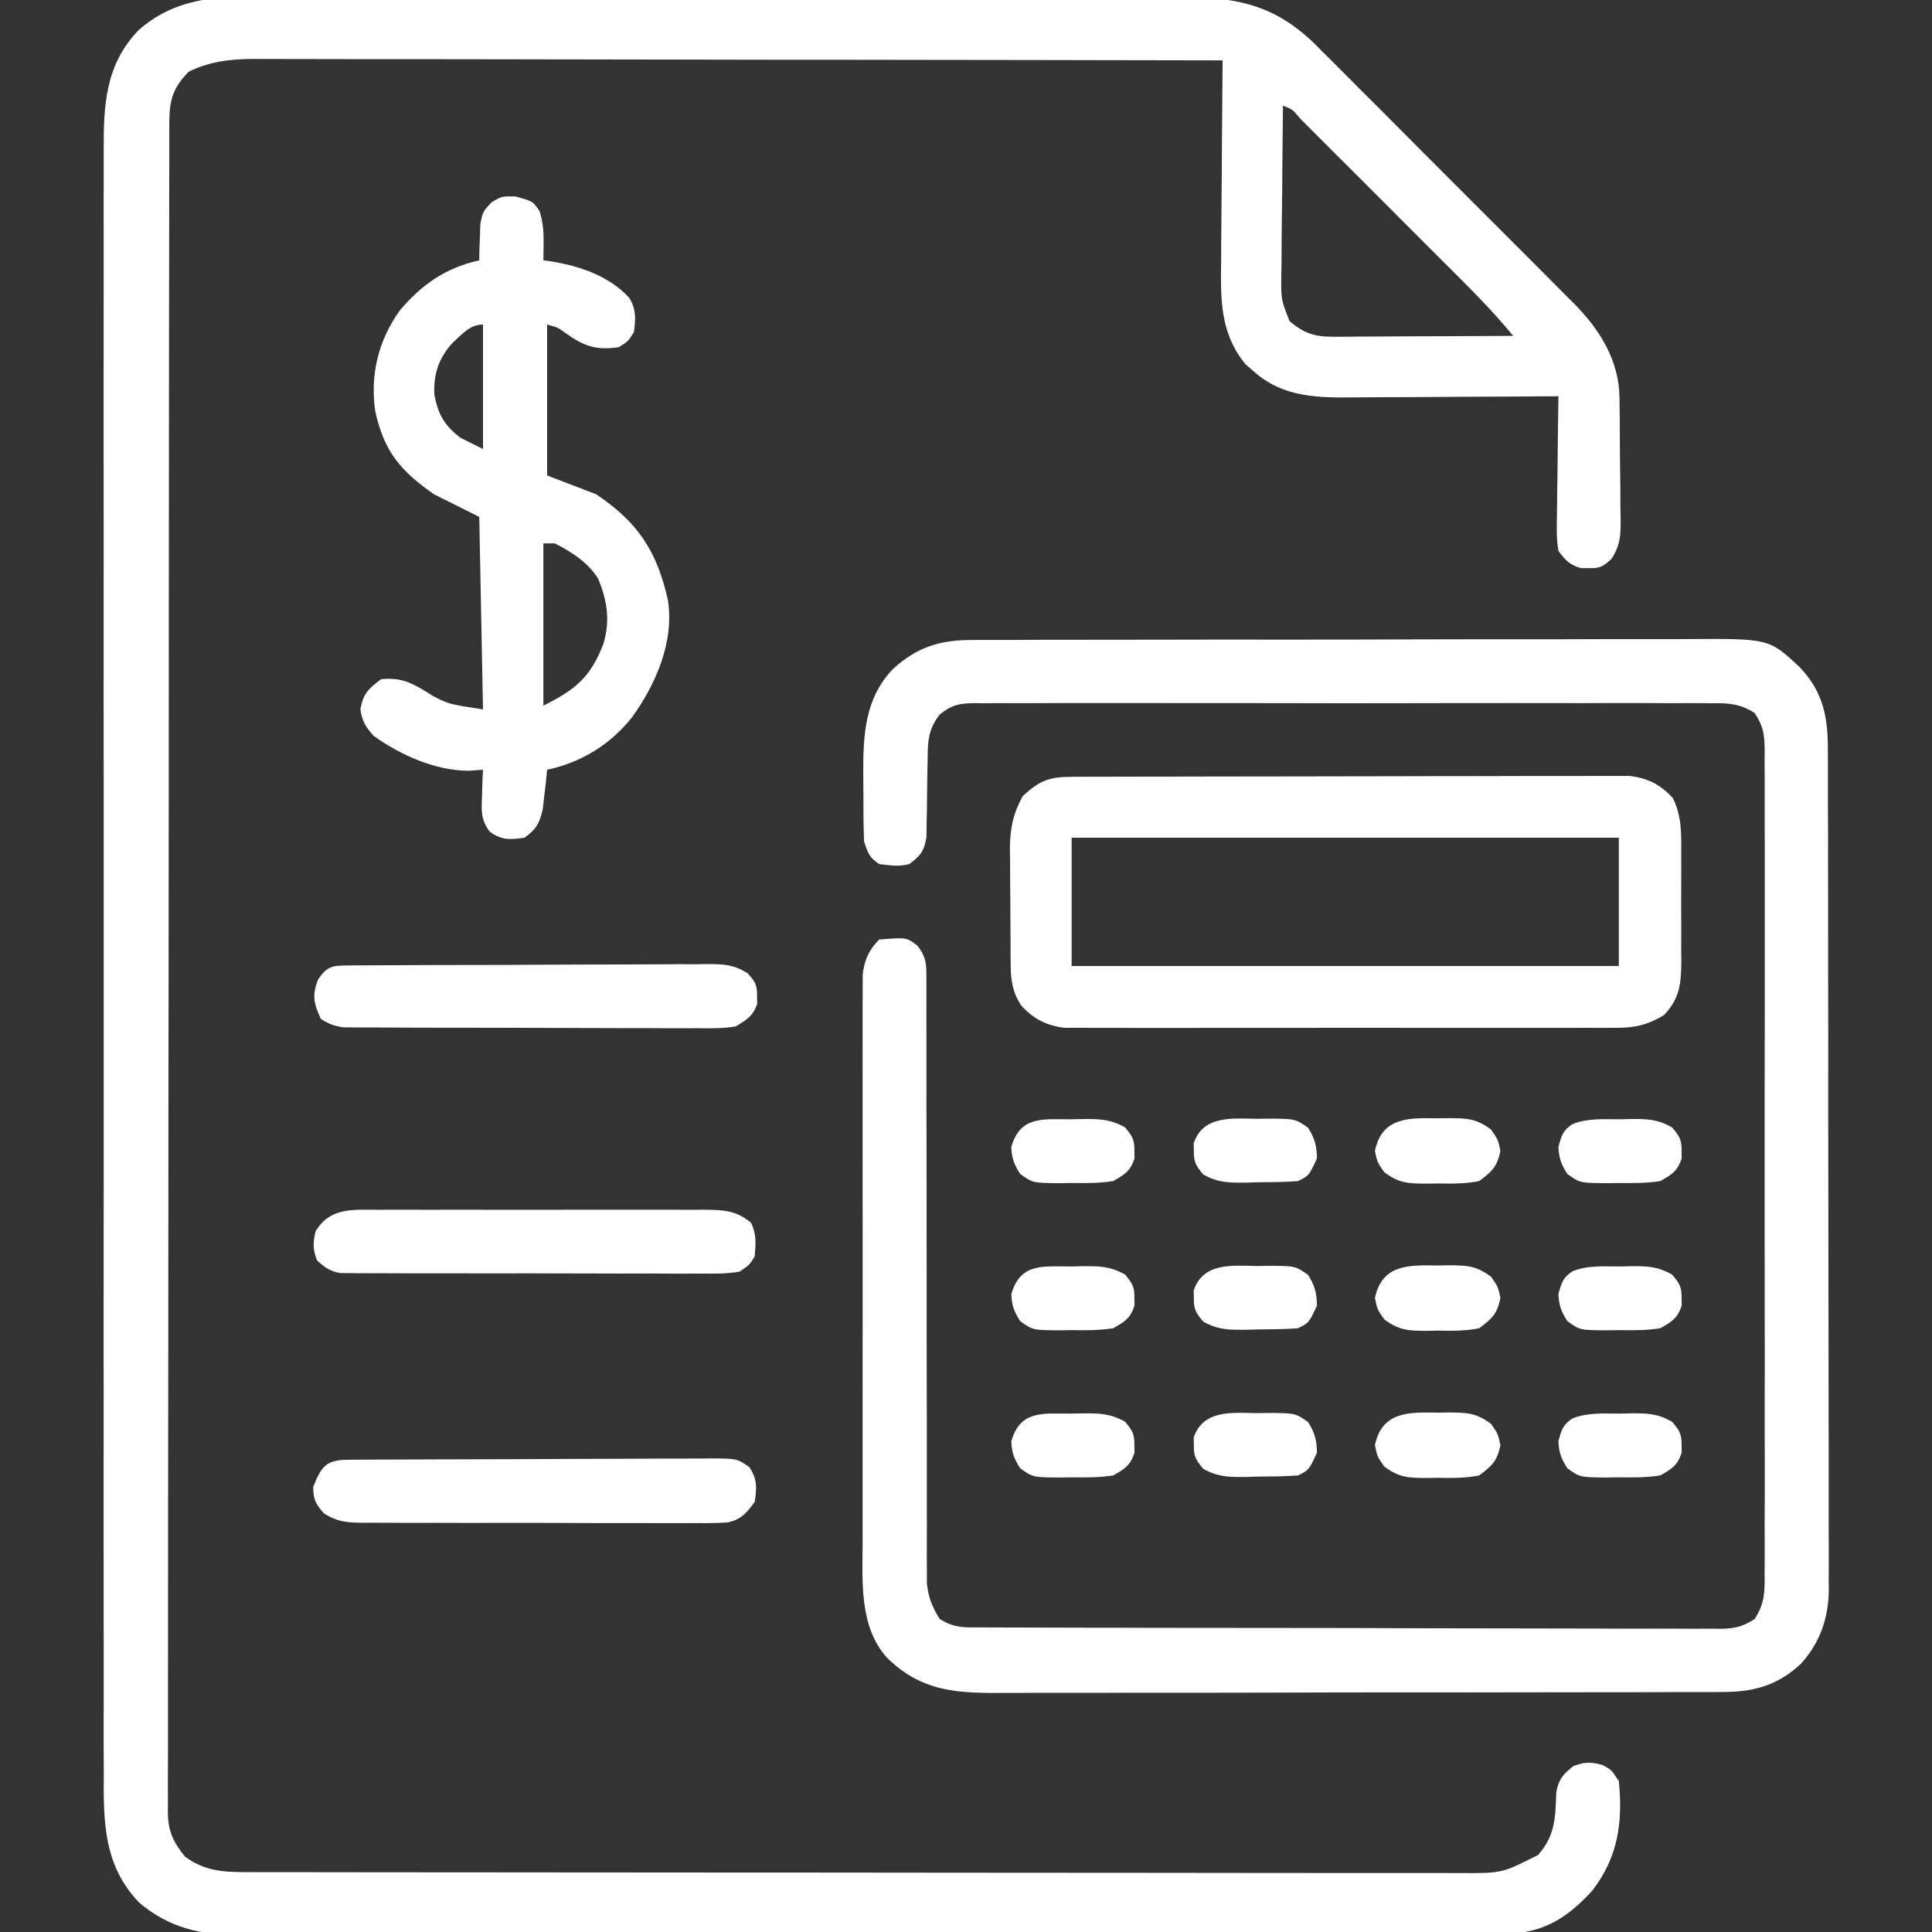
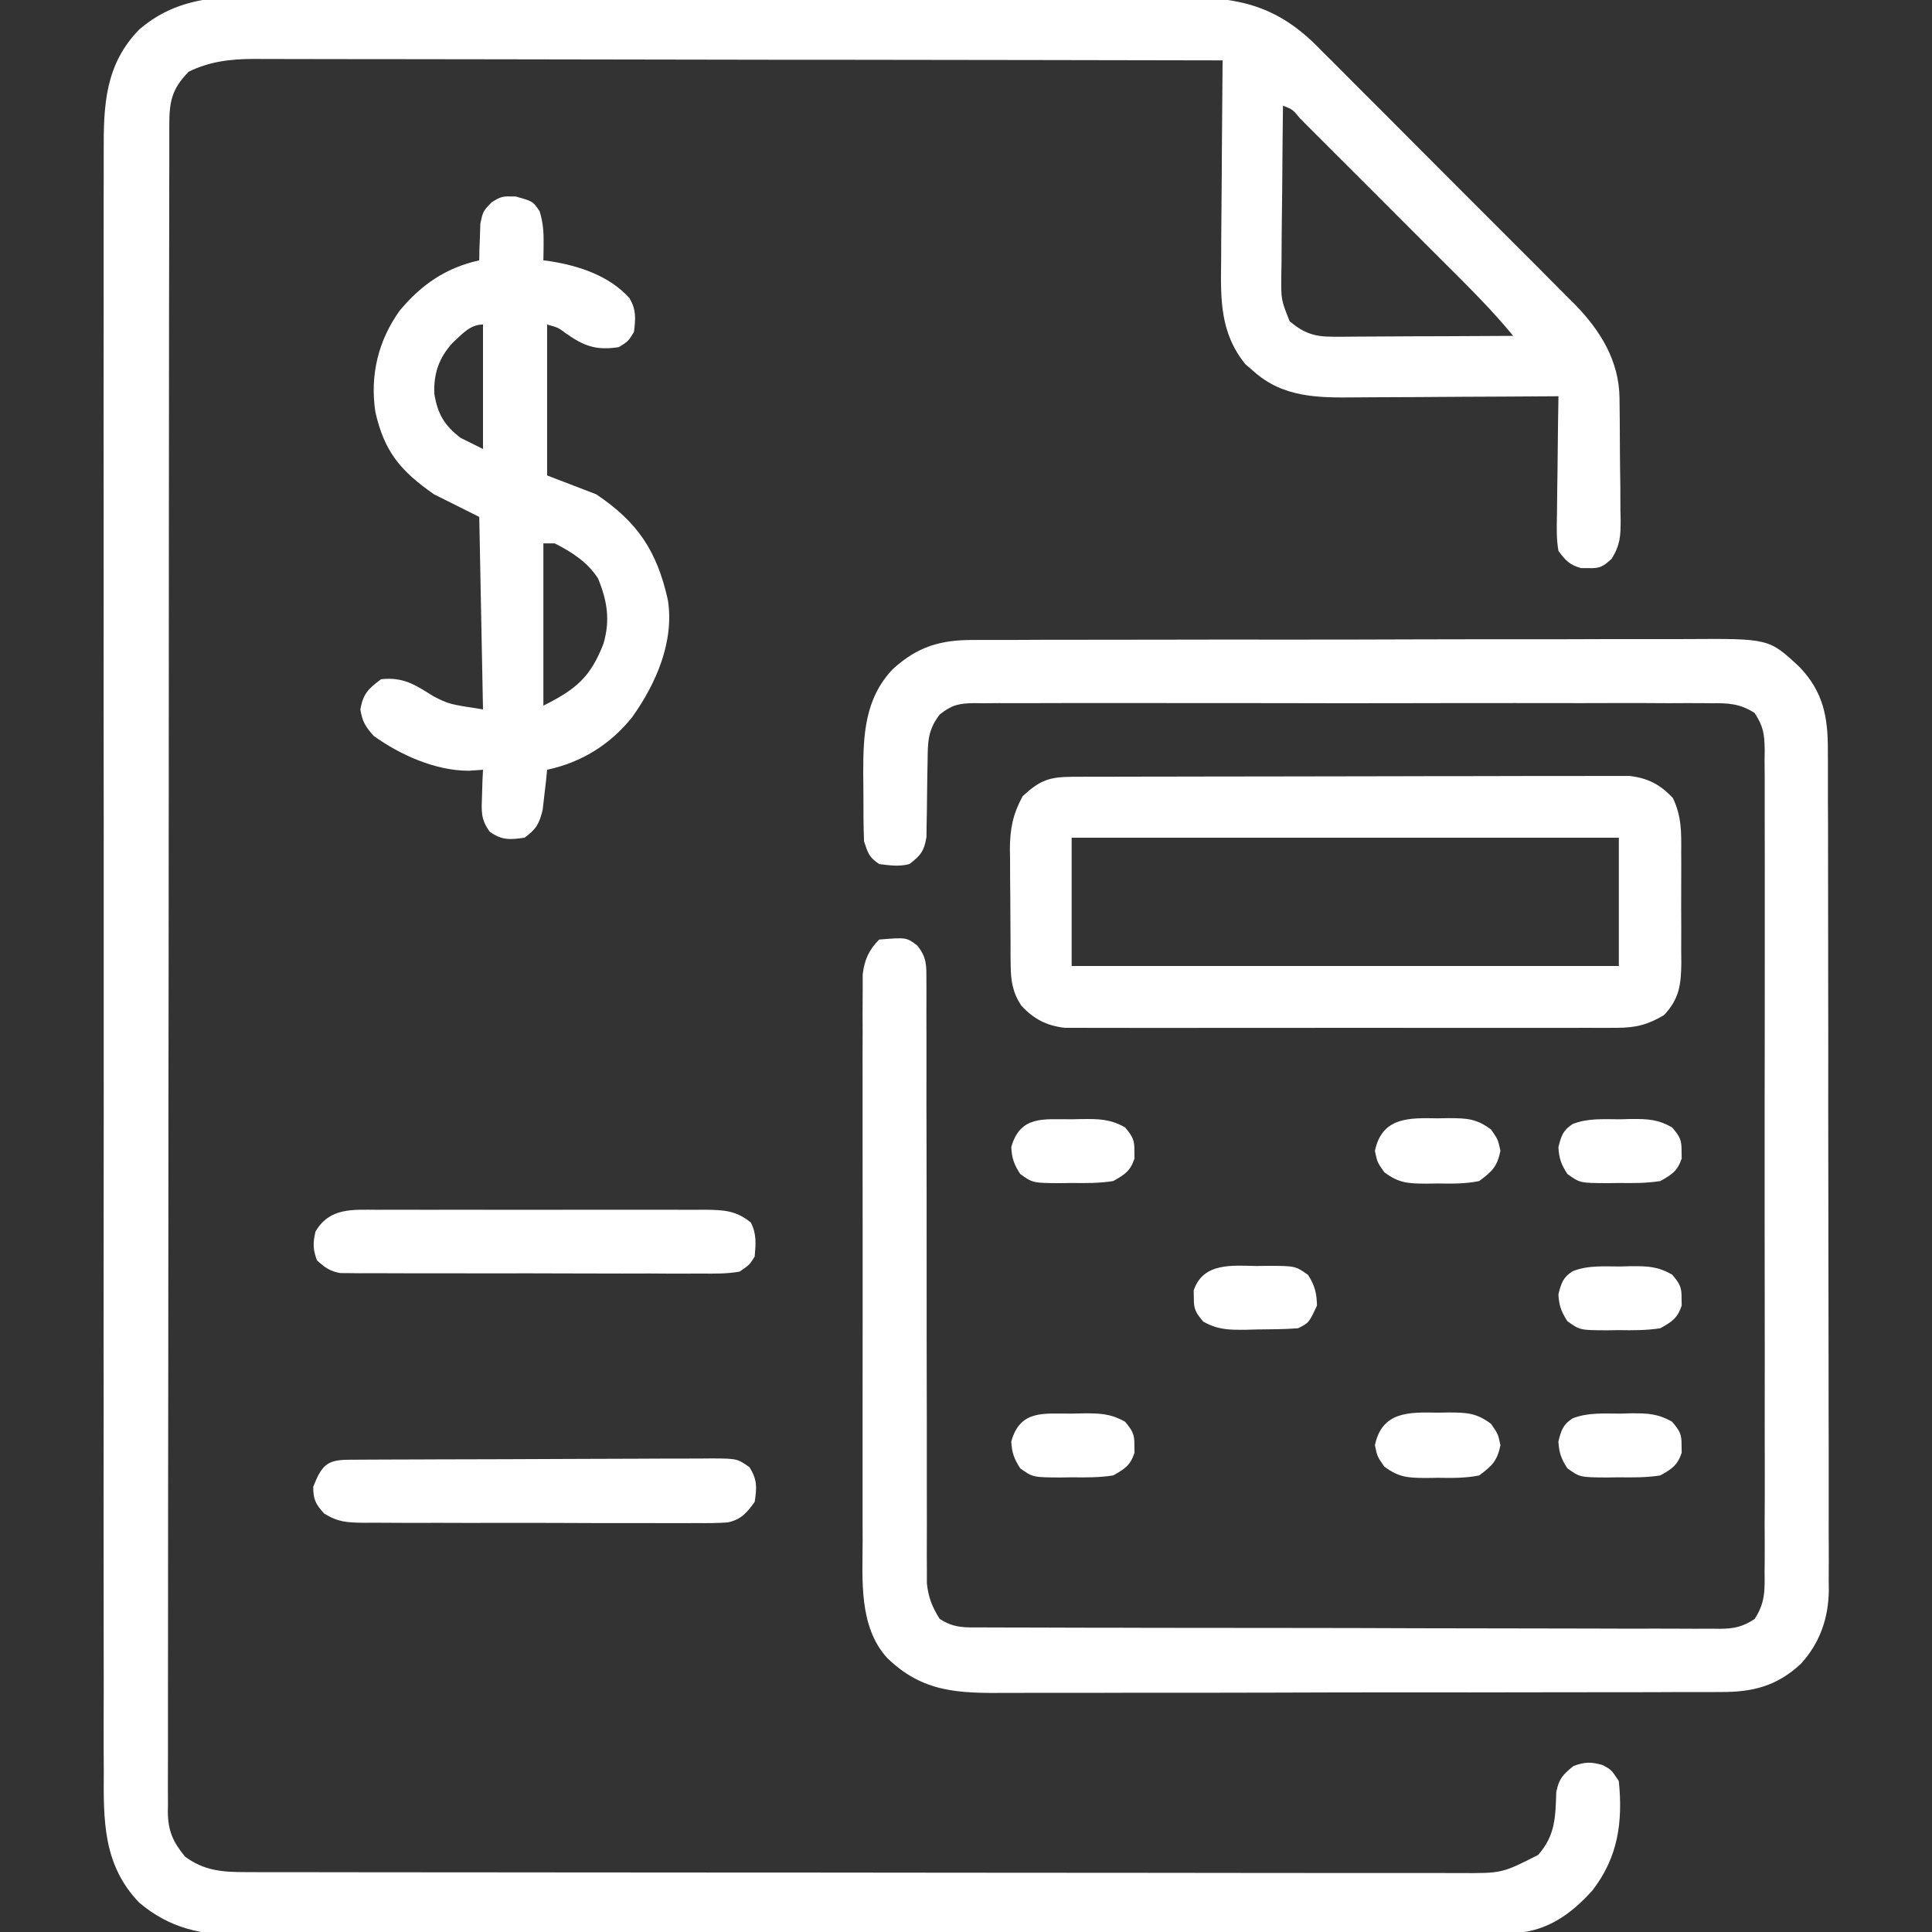
<svg xmlns="http://www.w3.org/2000/svg" width="32" height="32" viewBox="0 0 32 32" fill="none">
  <rect x="0" y="0" width="32" height="32" fill="#333333" stroke="none" />
  <g clip-path="url(#clip0_284_5180)">
    <path d="M4.862 -0.049C5.032 -0.049 5.203 -0.05 5.374 -0.051C5.788 -0.052 6.202 -0.052 6.617 -0.051C6.953 -0.05 7.29 -0.05 7.627 -0.05C7.699 -0.05 7.699 -0.05 7.773 -0.05C7.871 -0.05 7.968 -0.051 8.066 -0.051C8.98 -0.052 9.895 -0.051 10.809 -0.049C11.593 -0.047 12.376 -0.047 13.16 -0.049C14.071 -0.051 14.983 -0.052 15.894 -0.051C15.991 -0.05 16.089 -0.05 16.186 -0.05C16.258 -0.05 16.258 -0.05 16.331 -0.05C16.667 -0.05 17.003 -0.05 17.34 -0.051C17.75 -0.052 18.16 -0.052 18.57 -0.05C18.779 -0.049 18.988 -0.049 19.197 -0.05C20.265 -0.055 20.991 -0.042 21.786 0.736C21.831 0.781 21.875 0.826 21.92 0.872C21.969 0.921 22.018 0.969 22.069 1.019C22.228 1.178 22.387 1.337 22.545 1.497C22.657 1.609 22.768 1.72 22.88 1.831C23.113 2.064 23.346 2.298 23.578 2.532C23.845 2.801 24.113 3.069 24.382 3.337C24.642 3.596 24.902 3.856 25.161 4.116C25.27 4.226 25.38 4.336 25.49 4.445C25.644 4.599 25.797 4.753 25.95 4.908C25.994 4.952 26.04 4.997 26.086 5.043C26.506 5.473 26.816 5.974 26.824 6.588C26.825 6.642 26.826 6.696 26.826 6.752C26.827 6.839 26.827 6.839 26.828 6.928C26.828 6.987 26.829 7.047 26.829 7.109C26.83 7.236 26.831 7.362 26.831 7.489C26.832 7.683 26.835 7.876 26.838 8.07C26.838 8.193 26.839 8.316 26.839 8.439C26.84 8.497 26.842 8.555 26.843 8.614C26.842 8.881 26.837 9.024 26.694 9.255C26.552 9.384 26.501 9.416 26.313 9.41C26.271 9.41 26.23 9.41 26.188 9.41C25.997 9.356 25.932 9.285 25.813 9.125C25.778 8.93 25.784 8.738 25.788 8.54C25.789 8.484 25.789 8.427 25.79 8.369C25.791 8.189 25.794 8.008 25.797 7.828C25.798 7.706 25.8 7.584 25.801 7.461C25.803 7.162 25.808 6.862 25.813 6.563C25.736 6.563 25.736 6.563 25.658 6.564C25.173 6.568 24.689 6.57 24.204 6.572C23.955 6.573 23.706 6.575 23.457 6.577C23.216 6.579 22.975 6.58 22.735 6.58C22.643 6.581 22.552 6.581 22.46 6.582C21.835 6.589 21.25 6.588 20.762 6.148C20.718 6.11 20.674 6.072 20.628 6.033C20.205 5.511 20.217 4.957 20.226 4.314C20.226 4.218 20.227 4.122 20.227 4.027C20.228 3.776 20.23 3.525 20.233 3.275C20.236 3.018 20.237 2.762 20.238 2.506C20.241 2.004 20.245 1.502 20.25 1C18.15 0.996 16.049 0.992 13.949 0.99C13.701 0.99 13.453 0.99 13.205 0.99C13.155 0.99 13.106 0.99 13.055 0.99C12.256 0.989 11.457 0.987 10.658 0.986C9.837 0.984 9.017 0.983 8.197 0.982C7.691 0.982 7.185 0.981 6.678 0.98C6.29 0.979 5.902 0.979 5.514 0.979C5.355 0.979 5.195 0.978 5.036 0.978C4.819 0.977 4.602 0.977 4.384 0.977C4.321 0.977 4.259 0.976 4.194 0.976C3.814 0.978 3.47 1.018 3.125 1.188C2.837 1.483 2.804 1.691 2.804 2.088C2.804 2.137 2.804 2.185 2.804 2.236C2.804 2.4 2.804 2.564 2.804 2.729C2.803 2.847 2.803 2.966 2.803 3.084C2.802 3.411 2.802 3.738 2.802 4.065C2.802 4.417 2.801 4.768 2.8 5.12C2.799 5.971 2.799 6.821 2.798 7.672C2.798 8.072 2.797 8.472 2.797 8.873C2.796 10.202 2.795 11.532 2.795 12.861C2.795 12.947 2.795 13.034 2.795 13.12C2.795 13.162 2.795 13.205 2.795 13.249C2.795 13.465 2.794 13.681 2.794 13.897C2.794 13.94 2.794 13.983 2.794 14.027C2.794 15.418 2.792 16.809 2.79 18.2C2.788 19.67 2.787 21.14 2.787 22.61C2.787 23.412 2.786 24.213 2.784 25.015C2.783 25.697 2.783 26.38 2.783 27.062C2.783 27.411 2.783 27.759 2.782 28.107C2.781 28.426 2.781 28.745 2.782 29.064C2.782 29.179 2.782 29.295 2.781 29.41C2.78 29.567 2.781 29.724 2.782 29.88C2.781 29.948 2.781 29.948 2.78 30.017C2.784 30.331 2.867 30.508 3.063 30.75C3.374 30.982 3.675 31.008 4.055 31.008C4.128 31.009 4.202 31.009 4.278 31.009C4.359 31.009 4.44 31.009 4.524 31.009C4.611 31.009 4.698 31.009 4.785 31.009C5.024 31.01 5.263 31.01 5.502 31.01C5.76 31.01 6.017 31.011 6.275 31.011C6.839 31.012 7.403 31.012 7.967 31.012C8.319 31.013 8.671 31.013 9.023 31.013C9.998 31.014 10.973 31.015 11.947 31.015C12.041 31.015 12.041 31.015 12.136 31.015C12.23 31.015 12.23 31.015 12.326 31.015C12.453 31.015 12.579 31.015 12.706 31.015C12.8 31.015 12.8 31.015 12.896 31.015C13.915 31.015 14.934 31.016 15.952 31.018C16.998 31.019 18.044 31.02 19.089 31.02C19.676 31.02 20.264 31.021 20.851 31.022C21.351 31.023 21.851 31.023 22.35 31.023C22.605 31.022 22.86 31.022 23.115 31.023C23.349 31.024 23.583 31.024 23.816 31.023C23.94 31.023 24.065 31.024 24.189 31.024C24.878 31.027 24.878 31.027 25.476 30.724C25.764 30.395 25.762 30.099 25.777 29.682C25.82 29.462 25.889 29.388 26.063 29.25C26.253 29.182 26.348 29.18 26.543 29.234C26.688 29.312 26.688 29.312 26.813 29.5C26.881 30.184 26.8 30.762 26.375 31.312C26.03 31.695 25.65 31.971 25.125 32.016C25.059 32.016 24.992 32.016 24.923 32.016C24.846 32.017 24.768 32.017 24.689 32.018C24.604 32.018 24.518 32.018 24.433 32.018C24.342 32.018 24.251 32.018 24.16 32.019C23.91 32.02 23.66 32.02 23.41 32.02C23.14 32.02 22.87 32.021 22.601 32.022C22.011 32.024 21.421 32.025 20.832 32.025C20.463 32.025 20.095 32.026 19.727 32.026C18.707 32.028 17.687 32.029 16.667 32.03C16.601 32.03 16.536 32.03 16.469 32.03C16.403 32.03 16.338 32.03 16.271 32.03C16.138 32.03 16.006 32.03 15.873 32.03C15.807 32.03 15.741 32.03 15.674 32.03C14.608 32.031 13.543 32.033 12.478 32.036C11.384 32.039 10.29 32.04 9.195 32.04C8.581 32.041 7.967 32.041 7.353 32.044C6.83 32.045 6.307 32.046 5.784 32.045C5.517 32.044 5.251 32.045 4.984 32.046C4.74 32.048 4.495 32.048 4.251 32.046C4.162 32.046 4.074 32.047 3.986 32.048C3.338 32.055 2.81 31.939 2.304 31.512C1.702 30.883 1.714 30.147 1.719 29.328C1.718 29.208 1.718 29.089 1.717 28.969C1.716 28.641 1.717 28.313 1.718 27.985C1.718 27.631 1.717 27.277 1.717 26.922C1.716 26.229 1.716 25.536 1.716 24.842C1.717 24.279 1.717 23.715 1.717 23.152C1.717 23.072 1.717 22.991 1.717 22.909C1.717 22.746 1.717 22.583 1.716 22.42C1.716 20.935 1.717 19.451 1.718 17.966C1.719 16.612 1.719 15.258 1.718 13.903C1.716 12.38 1.716 10.858 1.717 9.335C1.717 9.173 1.717 9.011 1.717 8.848C1.717 8.768 1.717 8.688 1.717 8.606C1.717 8.043 1.717 7.481 1.716 6.918C1.716 6.232 1.716 5.546 1.717 4.86C1.718 4.51 1.718 4.16 1.717 3.81C1.716 3.49 1.717 3.169 1.718 2.849C1.718 2.733 1.718 2.617 1.718 2.501C1.714 1.738 1.743 1.064 2.307 0.488C3.055 -0.157 3.926 -0.053 4.862 -0.049ZM21.25 1.75C21.244 2.225 21.24 2.7 21.237 3.175C21.235 3.336 21.234 3.498 21.231 3.659C21.228 3.892 21.227 4.124 21.226 4.356C21.225 4.428 21.223 4.501 21.222 4.575C21.219 4.966 21.219 4.966 21.361 5.322C21.601 5.521 21.771 5.578 22.083 5.577C22.149 5.577 22.215 5.577 22.284 5.577C22.355 5.576 22.426 5.575 22.499 5.575C22.573 5.575 22.646 5.574 22.721 5.574C22.955 5.573 23.189 5.572 23.422 5.57C23.581 5.57 23.739 5.569 23.898 5.569C24.286 5.567 24.674 5.565 25.063 5.563C24.708 5.129 24.311 4.739 23.915 4.344C23.84 4.269 23.765 4.194 23.69 4.119C23.534 3.962 23.378 3.806 23.221 3.65C23.02 3.449 22.819 3.248 22.619 3.047C22.464 2.893 22.31 2.738 22.155 2.584C22.081 2.51 22.007 2.436 21.933 2.362C21.83 2.259 21.727 2.156 21.624 2.053C21.578 2.007 21.578 2.007 21.531 1.959C21.411 1.813 21.411 1.813 21.25 1.75Z" fill="white" />
    <path d="M16.123 10.6C16.178 10.6 16.233 10.6 16.29 10.599C16.474 10.598 16.658 10.598 16.841 10.599C16.974 10.598 17.105 10.598 17.238 10.597C17.596 10.596 17.954 10.596 18.312 10.596C18.611 10.596 18.911 10.595 19.21 10.595C19.916 10.593 20.623 10.593 21.329 10.594C22.057 10.594 22.785 10.593 23.513 10.59C24.138 10.588 24.764 10.588 25.389 10.588C25.763 10.588 26.136 10.588 26.51 10.586C26.861 10.585 27.212 10.585 27.563 10.586C27.692 10.586 27.821 10.586 27.949 10.585C29.3 10.576 29.3 10.576 29.805 11.047C30.2 11.458 30.278 11.882 30.275 12.43C30.275 12.492 30.275 12.553 30.276 12.616C30.277 12.82 30.276 13.025 30.276 13.229C30.277 13.376 30.277 13.523 30.278 13.67C30.279 14.068 30.279 14.467 30.279 14.865C30.279 15.156 30.28 15.447 30.28 15.738C30.28 15.779 30.28 15.821 30.28 15.864C30.28 15.905 30.28 15.947 30.28 15.99C30.282 16.778 30.282 17.566 30.281 18.355C30.281 19.075 30.282 19.795 30.284 20.515C30.286 21.255 30.287 21.996 30.287 22.736C30.287 23.151 30.287 23.567 30.289 23.982C30.29 24.372 30.29 24.763 30.289 25.154C30.288 25.297 30.289 25.44 30.29 25.583C30.291 25.779 30.29 25.975 30.289 26.171C30.29 26.227 30.29 26.283 30.291 26.341C30.285 26.804 30.143 27.212 29.828 27.558C29.431 27.928 29.028 28.028 28.502 28.025C28.446 28.025 28.391 28.025 28.335 28.026C28.151 28.027 27.967 28.026 27.783 28.026C27.651 28.027 27.519 28.027 27.387 28.028C27.029 28.029 26.671 28.029 26.313 28.029C26.013 28.029 25.714 28.03 25.415 28.03C24.708 28.032 24.002 28.032 23.296 28.031C22.568 28.031 21.84 28.032 21.112 28.035C20.486 28.037 19.861 28.037 19.235 28.037C18.862 28.037 18.489 28.037 18.115 28.039C17.764 28.04 17.413 28.04 17.061 28.039C16.933 28.039 16.804 28.039 16.676 28.04C15.885 28.045 15.285 28.039 14.691 27.457C14.223 26.938 14.286 26.173 14.288 25.521C14.288 25.417 14.288 25.313 14.287 25.208C14.286 24.927 14.287 24.645 14.287 24.364C14.288 24.069 14.287 23.774 14.287 23.479C14.287 22.983 14.287 22.488 14.288 21.993C14.289 21.421 14.289 20.848 14.288 20.276C14.287 19.784 14.287 19.292 14.287 18.8C14.287 18.506 14.287 18.213 14.287 17.919C14.286 17.643 14.287 17.368 14.288 17.092C14.288 16.991 14.288 16.89 14.287 16.788C14.287 16.65 14.288 16.512 14.289 16.374C14.289 16.297 14.289 16.22 14.289 16.14C14.317 15.901 14.391 15.734 14.562 15.562C15.014 15.525 15.014 15.525 15.194 15.662C15.353 15.864 15.344 15.988 15.344 16.243C15.344 16.287 15.344 16.33 15.345 16.375C15.345 16.52 15.345 16.665 15.344 16.81C15.344 16.914 15.344 17.018 15.345 17.123C15.345 17.347 15.345 17.571 15.345 17.795C15.344 18.15 15.345 18.504 15.346 18.859C15.348 19.548 15.348 20.236 15.348 20.925C15.348 21.801 15.348 22.678 15.351 23.554C15.352 23.906 15.351 24.259 15.351 24.611C15.351 24.83 15.351 25.05 15.352 25.269C15.352 25.371 15.352 25.472 15.351 25.574C15.35 25.713 15.351 25.852 15.352 25.991C15.352 26.068 15.352 26.146 15.352 26.226C15.378 26.462 15.438 26.611 15.562 26.812C15.801 26.971 15.992 26.956 16.269 26.955C16.322 26.955 16.376 26.955 16.431 26.956C16.611 26.957 16.791 26.957 16.971 26.957C17.1 26.957 17.229 26.958 17.358 26.958C17.708 26.96 18.058 26.96 18.409 26.96C18.628 26.961 18.847 26.961 19.065 26.962C19.828 26.963 20.591 26.964 21.355 26.964C22.066 26.964 22.778 26.966 23.49 26.969C24.101 26.971 24.711 26.972 25.322 26.972C25.687 26.972 26.052 26.973 26.417 26.974C26.76 26.976 27.103 26.976 27.447 26.975C27.573 26.975 27.699 26.975 27.825 26.976C27.997 26.978 28.168 26.977 28.34 26.976C28.39 26.977 28.44 26.978 28.492 26.978C28.727 26.975 28.864 26.945 29.062 26.816C29.236 26.551 29.231 26.345 29.227 26.034C29.228 25.974 29.228 25.915 29.229 25.853C29.23 25.653 29.229 25.452 29.228 25.252C29.228 25.108 29.229 24.965 29.23 24.821C29.231 24.431 29.23 24.041 29.229 23.65C29.229 23.242 29.229 22.834 29.23 22.426C29.23 21.697 29.229 20.968 29.228 20.238C29.227 19.577 29.227 18.916 29.228 18.255C29.23 17.487 29.23 16.719 29.23 15.951C29.229 15.545 29.229 15.138 29.23 14.732C29.231 14.35 29.23 13.968 29.229 13.586C29.228 13.445 29.228 13.305 29.229 13.165C29.23 12.973 29.229 12.782 29.227 12.591C29.228 12.507 29.228 12.507 29.229 12.422C29.225 12.161 29.208 12.031 29.062 11.809C28.82 11.652 28.62 11.644 28.341 11.648C28.288 11.647 28.234 11.647 28.179 11.646C27.999 11.645 27.819 11.646 27.64 11.647C27.511 11.647 27.382 11.646 27.253 11.645C26.903 11.644 26.553 11.645 26.203 11.646C25.837 11.646 25.471 11.646 25.105 11.645C24.49 11.645 23.876 11.645 23.261 11.647C22.55 11.649 21.839 11.648 21.128 11.646C20.518 11.645 19.908 11.645 19.298 11.645C18.933 11.646 18.569 11.646 18.204 11.645C17.861 11.644 17.519 11.645 17.176 11.646C17.05 11.647 16.924 11.647 16.799 11.646C16.627 11.645 16.455 11.646 16.284 11.648C16.234 11.647 16.184 11.646 16.132 11.646C15.881 11.65 15.764 11.676 15.564 11.835C15.366 12.094 15.367 12.289 15.364 12.607C15.363 12.691 15.361 12.775 15.359 12.858C15.357 12.99 15.355 13.121 15.354 13.253C15.354 13.38 15.351 13.507 15.348 13.634C15.347 13.711 15.347 13.787 15.345 13.865C15.307 14.097 15.247 14.171 15.062 14.312C14.881 14.357 14.754 14.334 14.562 14.312C14.395 14.199 14.377 14.133 14.312 13.938C14.3 13.684 14.301 13.43 14.301 13.176C14.301 13.052 14.3 12.928 14.298 12.804C14.297 12.168 14.325 11.571 14.786 11.084C15.197 10.709 15.579 10.597 16.123 10.6Z" fill="white" />
    <path d="M17.76 12.866C17.843 12.866 17.925 12.866 18.009 12.865C18.101 12.865 18.193 12.865 18.284 12.865C18.381 12.865 18.477 12.864 18.573 12.864C18.834 12.863 19.096 12.863 19.357 12.863C19.52 12.862 19.684 12.862 19.847 12.862C20.358 12.861 20.869 12.86 21.38 12.86C21.97 12.86 22.56 12.859 23.15 12.857C23.606 12.855 24.062 12.855 24.518 12.855C24.79 12.855 25.062 12.854 25.335 12.853C25.591 12.852 25.847 12.852 26.104 12.853C26.198 12.853 26.292 12.852 26.386 12.852C26.514 12.851 26.643 12.851 26.771 12.852C26.843 12.852 26.915 12.852 26.989 12.852C27.297 12.888 27.499 12.994 27.709 13.219C27.853 13.523 27.849 13.785 27.846 14.117C27.846 14.182 27.847 14.248 27.847 14.315C27.847 14.452 27.846 14.589 27.846 14.727C27.844 14.937 27.846 15.146 27.847 15.356C27.847 15.49 27.847 15.624 27.846 15.758C27.847 15.82 27.847 15.883 27.848 15.947C27.843 16.305 27.818 16.539 27.563 16.812C27.291 16.975 27.091 17.023 26.775 17.024C26.652 17.025 26.652 17.025 26.527 17.025C26.436 17.025 26.346 17.025 26.256 17.024C26.161 17.024 26.065 17.025 25.97 17.025C25.711 17.026 25.452 17.026 25.193 17.025C24.922 17.025 24.651 17.025 24.38 17.025C23.925 17.026 23.47 17.025 23.015 17.024C22.489 17.023 21.963 17.024 21.437 17.025C20.985 17.026 20.533 17.026 20.081 17.025C19.811 17.025 19.541 17.025 19.272 17.026C19.018 17.026 18.765 17.026 18.511 17.025C18.418 17.024 18.325 17.024 18.232 17.025C18.105 17.025 17.978 17.025 17.851 17.024C17.779 17.024 17.709 17.024 17.635 17.024C17.331 16.987 17.128 16.881 16.918 16.66C16.772 16.437 16.743 16.251 16.74 15.988C16.74 15.936 16.739 15.885 16.738 15.833C16.738 15.778 16.738 15.723 16.738 15.667C16.737 15.61 16.737 15.553 16.737 15.494C16.736 15.374 16.736 15.254 16.735 15.134C16.735 14.95 16.733 14.767 16.731 14.584C16.73 14.467 16.73 14.35 16.73 14.233C16.729 14.179 16.728 14.124 16.727 14.068C16.729 13.727 16.775 13.489 16.938 13.188C17.221 12.925 17.38 12.867 17.76 12.866ZM17.75 13.875C17.75 14.576 17.75 15.277 17.75 16C20.741 16 23.732 16 26.813 16C26.813 15.299 26.813 14.598 26.813 13.875C23.822 13.875 20.832 13.875 17.75 13.875Z" fill="white" />
    <path d="M8.539 3.254C8.827 3.334 8.827 3.334 8.938 3.5C8.996 3.686 9.007 3.853 9.004 4.047C9.003 4.097 9.003 4.147 9.002 4.198C9.001 4.236 9.001 4.274 9 4.312C9.037 4.317 9.074 4.322 9.113 4.327C9.591 4.402 10.091 4.567 10.424 4.936C10.541 5.131 10.528 5.278 10.5 5.5C10.406 5.652 10.406 5.652 10.25 5.75C9.869 5.807 9.671 5.733 9.36 5.512C9.244 5.426 9.244 5.426 9.062 5.375C9.062 6.2 9.062 7.025 9.062 7.875C9.331 7.978 9.599 8.081 9.875 8.187C10.563 8.649 10.881 9.126 11.062 9.937C11.172 10.629 10.862 11.334 10.467 11.883C10.103 12.336 9.63 12.627 9.062 12.75C9.056 12.81 9.05 12.87 9.044 12.933C9.035 13.011 9.025 13.091 9.016 13.172C9.007 13.25 8.998 13.329 8.989 13.409C8.932 13.646 8.882 13.732 8.688 13.875C8.447 13.909 8.313 13.92 8.112 13.776C7.958 13.568 7.975 13.428 7.984 13.172C7.987 13.093 7.989 13.014 7.991 12.933C7.994 12.872 7.997 12.812 8 12.75C7.921 12.755 7.843 12.76 7.762 12.766C7.211 12.765 6.632 12.506 6.188 12.188C6.053 12.033 6.004 11.959 5.969 11.754C6.011 11.493 6.102 11.406 6.312 11.25C6.679 11.21 6.875 11.341 7.177 11.531C7.435 11.663 7.435 11.663 8 11.75C7.979 10.698 7.959 9.646 7.938 8.562C7.69 8.439 7.442 8.315 7.188 8.187C6.637 7.802 6.366 7.485 6.217 6.822C6.126 6.217 6.264 5.642 6.62 5.145C6.982 4.712 7.383 4.436 7.938 4.312C7.939 4.229 7.939 4.229 7.94 4.144C7.943 4.07 7.946 3.997 7.949 3.922C7.951 3.849 7.954 3.777 7.956 3.702C8 3.5 8 3.5 8.145 3.348C8.312 3.25 8.312 3.25 8.539 3.254ZM7.495 5.68C7.269 5.929 7.18 6.189 7.194 6.525C7.249 6.853 7.356 7.042 7.625 7.25C7.749 7.312 7.872 7.374 8 7.437C8 6.757 8 6.076 8 5.375C7.782 5.375 7.651 5.539 7.495 5.68ZM9 9C9 9.887 9 10.774 9 11.688C9.543 11.416 9.781 11.215 9.996 10.66C10.109 10.269 10.058 9.954 9.906 9.582C9.736 9.314 9.468 9.141 9.188 9C9.126 9 9.064 9 9 9Z" fill="white" />
-     <path d="M5.767 15.991C5.823 15.99 5.879 15.99 5.937 15.989C5.998 15.989 6.06 15.989 6.123 15.989C6.188 15.989 6.253 15.988 6.319 15.988C6.534 15.986 6.749 15.986 6.964 15.985C7.037 15.985 7.111 15.985 7.186 15.984C7.574 15.983 7.962 15.982 8.35 15.982C8.751 15.981 9.152 15.979 9.553 15.976C9.86 15.975 10.168 15.974 10.476 15.974C10.624 15.973 10.772 15.973 10.92 15.972C11.127 15.97 11.333 15.97 11.54 15.971C11.601 15.97 11.663 15.969 11.726 15.968C11.997 15.97 12.146 15.975 12.382 16.119C12.509 16.26 12.543 16.313 12.539 16.5C12.54 16.562 12.54 16.562 12.542 16.625C12.474 16.829 12.37 16.888 12.188 17C11.974 17.037 11.764 17.033 11.548 17.03C11.451 17.031 11.451 17.031 11.353 17.031C11.141 17.032 10.929 17.03 10.717 17.029C10.569 17.029 10.422 17.029 10.274 17.029C9.965 17.028 9.656 17.027 9.347 17.026C8.951 17.024 8.555 17.023 8.158 17.023C7.854 17.023 7.549 17.023 7.245 17.022C7.099 17.021 6.953 17.021 6.806 17.021C6.602 17.021 6.398 17.02 6.194 17.018C6.134 17.018 6.073 17.018 6.011 17.018C5.927 17.017 5.927 17.017 5.842 17.017C5.794 17.017 5.746 17.016 5.696 17.016C5.541 16.997 5.443 16.96 5.313 16.875C5.198 16.616 5.166 16.495 5.266 16.227C5.418 15.999 5.507 15.992 5.767 15.991Z" fill="white" />
    <path d="M6.252 20.038C6.315 20.038 6.378 20.038 6.443 20.037C6.651 20.036 6.858 20.037 7.066 20.038C7.211 20.038 7.355 20.037 7.5 20.037C7.803 20.037 8.106 20.037 8.408 20.038C8.797 20.039 9.185 20.038 9.573 20.037C9.871 20.037 10.17 20.037 10.468 20.037C10.611 20.038 10.755 20.037 10.898 20.037C11.098 20.037 11.298 20.037 11.498 20.038C11.557 20.038 11.616 20.038 11.677 20.037C11.98 20.04 12.194 20.048 12.437 20.25C12.534 20.443 12.518 20.6 12.5 20.812C12.414 20.95 12.414 20.95 12.25 21.062C12.035 21.1 11.823 21.096 11.606 21.094C11.508 21.094 11.508 21.094 11.407 21.095C11.191 21.096 10.974 21.095 10.758 21.093C10.607 21.093 10.457 21.094 10.306 21.094C9.991 21.094 9.676 21.093 9.361 21.092C8.956 21.09 8.552 21.09 8.148 21.091C7.837 21.091 7.527 21.091 7.216 21.09C7.067 21.09 6.918 21.09 6.769 21.09C6.56 21.09 6.352 21.089 6.144 21.088C6.082 21.088 6.02 21.088 5.957 21.089C5.9 21.088 5.843 21.087 5.785 21.087C5.735 21.087 5.686 21.086 5.635 21.086C5.464 21.056 5.377 20.992 5.25 20.875C5.182 20.692 5.181 20.589 5.226 20.398C5.458 19.999 5.841 20.036 6.252 20.038Z" fill="white" />
    <path d="M5.77 24.178C5.826 24.178 5.883 24.177 5.941 24.177C6.003 24.177 6.066 24.177 6.13 24.176C6.195 24.176 6.261 24.176 6.328 24.175C6.545 24.174 6.763 24.173 6.98 24.173C7.054 24.172 7.128 24.172 7.204 24.172C7.596 24.171 7.988 24.17 8.38 24.169C8.785 24.168 9.19 24.166 9.596 24.164C9.907 24.162 10.218 24.162 10.529 24.161C10.678 24.161 10.828 24.16 10.977 24.159C11.186 24.158 11.395 24.158 11.604 24.158C11.666 24.157 11.728 24.157 11.792 24.156C12.209 24.159 12.209 24.159 12.413 24.301C12.543 24.506 12.537 24.638 12.5 24.875C12.374 25.054 12.274 25.169 12.054 25.216C11.885 25.228 11.718 25.229 11.549 25.227C11.453 25.228 11.453 25.228 11.354 25.228C11.143 25.229 10.931 25.228 10.719 25.227C10.571 25.227 10.424 25.227 10.277 25.227C9.968 25.227 9.659 25.227 9.351 25.225C8.955 25.223 8.559 25.223 8.163 25.224C7.859 25.225 7.555 25.224 7.251 25.223C7.105 25.223 6.959 25.223 6.813 25.224C6.609 25.224 6.405 25.223 6.201 25.221C6.141 25.221 6.08 25.222 6.018 25.222C5.751 25.218 5.602 25.212 5.37 25.07C5.227 24.912 5.188 24.838 5.188 24.625C5.327 24.281 5.404 24.18 5.77 24.178Z" fill="white" />
    <path d="M23.812 23.398C23.905 23.397 23.905 23.397 23.999 23.395C24.298 23.397 24.452 23.401 24.697 23.584C24.812 23.75 24.812 23.75 24.852 23.938C24.797 24.2 24.715 24.277 24.5 24.438C24.27 24.484 24.046 24.481 23.812 24.477C23.72 24.478 23.72 24.478 23.626 24.48C23.327 24.478 23.173 24.474 22.928 24.291C22.812 24.125 22.812 24.125 22.773 23.938C22.89 23.376 23.337 23.389 23.812 23.398Z" fill="white" />
-     <path d="M23.812 20.961C23.905 20.959 23.905 20.959 23.999 20.957C24.298 20.959 24.452 20.964 24.697 21.147C24.812 21.312 24.812 21.312 24.852 21.5C24.797 21.763 24.715 21.839 24.5 22C24.27 22.046 24.046 22.044 23.812 22.039C23.72 22.041 23.72 22.041 23.626 22.043C23.327 22.041 23.173 22.036 22.928 21.853C22.812 21.688 22.812 21.688 22.773 21.5C22.89 20.939 23.337 20.952 23.812 20.961Z" fill="white" />
    <path d="M23.812 18.523C23.905 18.522 23.905 18.522 23.999 18.52C24.298 18.522 24.452 18.526 24.697 18.709C24.812 18.875 24.812 18.875 24.852 19.062C24.797 19.325 24.715 19.402 24.5 19.562C24.27 19.609 24.046 19.606 23.812 19.602C23.72 19.603 23.72 19.603 23.626 19.605C23.327 19.603 23.173 19.599 22.928 19.416C22.812 19.25 22.812 19.25 22.773 19.062C22.89 18.501 23.337 18.514 23.812 18.523Z" fill="white" />
-     <path d="M20.817 23.406C20.91 23.405 20.91 23.405 21.005 23.403C21.455 23.406 21.455 23.406 21.665 23.553C21.777 23.73 21.809 23.852 21.813 24.062C21.68 24.348 21.68 24.348 21.5 24.438C21.276 24.456 21.05 24.455 20.825 24.457C20.762 24.459 20.7 24.461 20.636 24.463C20.355 24.465 20.176 24.466 19.928 24.327C19.808 24.181 19.77 24.123 19.774 23.938C19.773 23.896 19.772 23.855 19.771 23.812C19.927 23.344 20.412 23.4 20.817 23.406Z" fill="white" />
    <path d="M20.817 20.969C20.91 20.967 20.91 20.967 21.005 20.966C21.455 20.968 21.455 20.968 21.665 21.116C21.777 21.292 21.809 21.415 21.813 21.625C21.68 21.91 21.68 21.91 21.5 22C21.276 22.018 21.05 22.017 20.825 22.02C20.762 22.021 20.7 22.023 20.636 22.025C20.355 22.027 20.176 22.028 19.928 21.889C19.808 21.744 19.77 21.686 19.774 21.5C19.773 21.459 19.772 21.418 19.771 21.375C19.927 20.906 20.412 20.962 20.817 20.969Z" fill="white" />
-     <path d="M20.817 18.531C20.91 18.53 20.91 18.53 21.005 18.528C21.455 18.531 21.455 18.531 21.665 18.678C21.777 18.855 21.809 18.977 21.813 19.188C21.68 19.473 21.68 19.473 21.5 19.562C21.276 19.581 21.05 19.58 20.825 19.582C20.762 19.584 20.7 19.586 20.636 19.588C20.355 19.59 20.176 19.591 19.928 19.452C19.808 19.306 19.77 19.248 19.774 19.062C19.773 19.021 19.772 18.98 19.771 18.938C19.927 18.469 20.412 18.525 20.817 18.531Z" fill="white" />
    <path d="M17.742 23.414C17.804 23.413 17.866 23.411 17.93 23.41C18.209 23.408 18.388 23.41 18.635 23.548C18.755 23.694 18.793 23.752 18.789 23.938C18.79 23.979 18.791 24.02 18.791 24.062C18.722 24.272 18.63 24.329 18.438 24.438C18.206 24.474 17.98 24.472 17.746 24.469C17.653 24.47 17.653 24.47 17.558 24.472C17.107 24.469 17.107 24.469 16.898 24.32C16.797 24.163 16.759 24.062 16.75 23.875C16.897 23.35 17.28 23.415 17.742 23.414Z" fill="white" />
-     <path d="M17.742 20.977C17.804 20.975 17.866 20.974 17.93 20.972C18.209 20.971 18.388 20.972 18.635 21.111C18.755 21.256 18.793 21.314 18.789 21.5C18.79 21.541 18.791 21.582 18.791 21.625C18.722 21.835 18.63 21.892 18.438 22C18.206 22.036 17.98 22.035 17.746 22.031C17.653 22.033 17.653 22.033 17.558 22.034C17.107 22.032 17.107 22.032 16.898 21.883C16.797 21.726 16.759 21.625 16.75 21.438C16.897 20.912 17.28 20.977 17.742 20.977Z" fill="white" />
    <path d="M17.742 18.539C17.804 18.538 17.866 18.536 17.93 18.535C18.209 18.533 18.388 18.535 18.635 18.673C18.755 18.819 18.793 18.877 18.789 19.062C18.79 19.104 18.791 19.145 18.791 19.188C18.722 19.397 18.63 19.454 18.438 19.562C18.206 19.599 17.98 19.597 17.746 19.594C17.653 19.595 17.653 19.595 17.558 19.597C17.107 19.594 17.107 19.594 16.898 19.445C16.797 19.288 16.759 19.187 16.75 19C16.897 18.475 17.28 18.54 17.742 18.539Z" fill="white" />
    <path d="M26.84 23.414C26.928 23.412 26.928 23.412 27.018 23.409C27.289 23.408 27.456 23.413 27.695 23.548C27.818 23.694 27.855 23.75 27.852 23.938C27.852 23.979 27.853 24.02 27.854 24.062C27.784 24.272 27.692 24.329 27.5 24.438C27.269 24.474 27.042 24.472 26.809 24.469C26.715 24.47 26.715 24.47 26.62 24.472C26.169 24.469 26.169 24.469 25.961 24.32C25.859 24.163 25.822 24.062 25.812 23.875C25.859 23.692 25.887 23.594 26.049 23.492C26.303 23.392 26.569 23.414 26.84 23.414Z" fill="white" />
    <path d="M26.84 20.977C26.928 20.974 26.928 20.974 27.018 20.972C27.289 20.971 27.456 20.975 27.695 21.111C27.818 21.256 27.855 21.313 27.852 21.5C27.852 21.541 27.853 21.582 27.854 21.625C27.784 21.835 27.692 21.892 27.5 22C27.269 22.036 27.042 22.035 26.809 22.031C26.715 22.033 26.715 22.033 26.62 22.034C26.169 22.032 26.169 22.032 25.961 21.883C25.859 21.726 25.822 21.624 25.812 21.438C25.859 21.255 25.887 21.157 26.049 21.055C26.303 20.954 26.569 20.977 26.84 20.977Z" fill="white" />
    <path d="M26.84 18.539C26.928 18.537 26.928 18.537 27.018 18.534C27.289 18.533 27.456 18.538 27.695 18.673C27.818 18.819 27.855 18.875 27.852 19.062C27.852 19.104 27.853 19.145 27.854 19.188C27.784 19.397 27.692 19.454 27.5 19.562C27.269 19.599 27.042 19.597 26.809 19.594C26.715 19.595 26.715 19.595 26.62 19.597C26.169 19.594 26.169 19.594 25.961 19.445C25.859 19.288 25.822 19.187 25.812 19C25.859 18.817 25.887 18.719 26.049 18.617C26.303 18.517 26.569 18.539 26.84 18.539Z" fill="white" />
  </g>
  <defs>
    <clipPath id="clip0_284_5180">
      <rect width="32" height="32" fill="white" />
    </clipPath>
  </defs>
</svg>